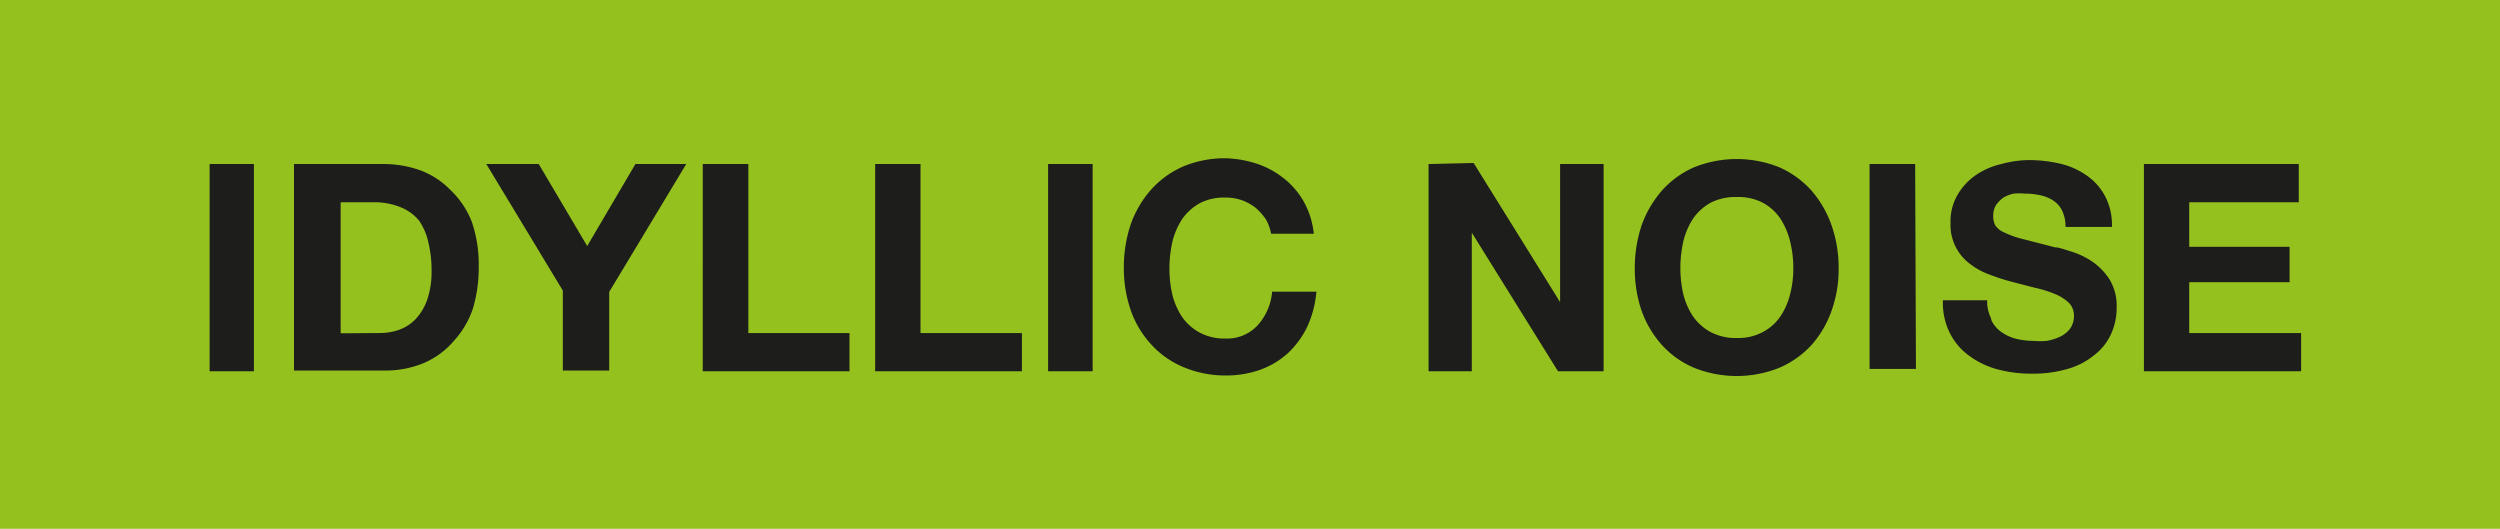
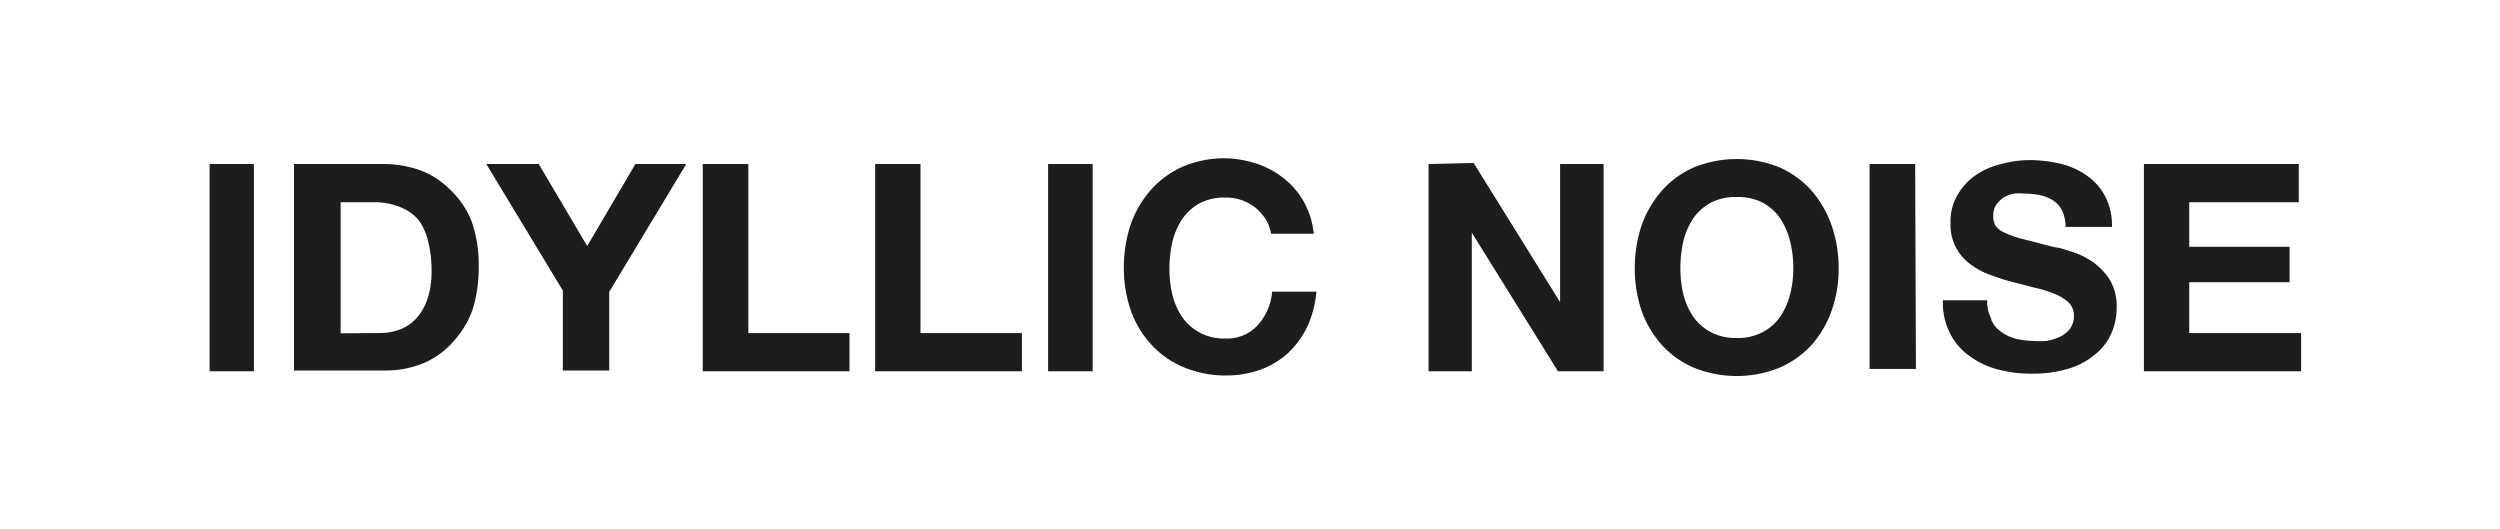
<svg xmlns="http://www.w3.org/2000/svg" viewBox="0 0 95.41 20.18">
  <defs>
    <style>.cls-1{fill:#95c11f;}.cls-2{fill:#1d1d1b;}</style>
  </defs>
  <g id="Ebene_2" data-name="Ebene 2">
    <g id="Ebene_2-2" data-name="Ebene 2">
      <g id="Ebene_1-2" data-name="Ebene 1">
-         <rect class="cls-1" width="95.41" height="20.18" />
        <path class="cls-2" d="M87.73,6.26V7.72H83.55v1.7h3.83v1.35H83.55v1.94h4.27v1.46h-6V6.26ZM76,12.22a1.12,1.12,0,0,0,.38.45,1.7,1.7,0,0,0,.56.26,3,3,0,0,0,.67.08,2.85,2.85,0,0,0,.49,0,1.94,1.94,0,0,0,.5-.15,1.07,1.07,0,0,0,.39-.3.81.81,0,0,0,.16-.5.69.69,0,0,0-.21-.52,1.77,1.77,0,0,0-.54-.33,4.43,4.43,0,0,0-.75-.23l-.85-.22a8,8,0,0,1-.87-.28,2.72,2.72,0,0,1-.75-.41,1.85,1.85,0,0,1-.74-1.56,2,2,0,0,1,.26-1.06,2.33,2.33,0,0,1,.68-.75,2.85,2.85,0,0,1,1-.44,4,4,0,0,1,1.07-.15,5.17,5.17,0,0,1,1.19.14,2.89,2.89,0,0,1,1,.45,2.21,2.21,0,0,1,.7.79,2.35,2.35,0,0,1,.26,1.17H78.83A1.42,1.42,0,0,0,78.68,8a1,1,0,0,0-.34-.36,1.46,1.46,0,0,0-.48-.19,2.74,2.74,0,0,0-.59-.06,2,2,0,0,0-.42,0,1.32,1.32,0,0,0-.39.15,1.24,1.24,0,0,0-.28.28.77.77,0,0,0-.11.42.71.71,0,0,0,.09.38.79.79,0,0,0,.35.26,3.45,3.45,0,0,0,.72.25l1.2.31c.15,0,.35.08.62.16a3.07,3.07,0,0,1,.78.37,2.41,2.41,0,0,1,.67.68,1.94,1.94,0,0,1,.28,1.09,2.4,2.4,0,0,1-.21,1,2.12,2.12,0,0,1-.63.8,2.79,2.79,0,0,1-1,.53,4.69,4.69,0,0,1-1.42.19,4.86,4.86,0,0,1-1.27-.16,3.17,3.17,0,0,1-1.08-.51,2.34,2.34,0,0,1-.75-.87,2.54,2.54,0,0,1-.27-1.26h1.69a1.38,1.38,0,0,0,.14.67m-2.86,1.95H71.35V6.26h1.74ZM62.65,8.6a4.13,4.13,0,0,1,.77-1.32,3.53,3.53,0,0,1,1.22-.89,4.36,4.36,0,0,1,3.28,0,3.63,3.63,0,0,1,1.22.89A4.11,4.11,0,0,1,69.9,8.6a4.92,4.92,0,0,1,.27,1.65,4.69,4.69,0,0,1-.27,1.61,3.91,3.91,0,0,1-.76,1.3,3.58,3.58,0,0,1-1.22.87,4.36,4.36,0,0,1-3.28,0,3.48,3.48,0,0,1-1.22-.87,3.93,3.93,0,0,1-.77-1.3,4.94,4.94,0,0,1-.26-1.61,5.19,5.19,0,0,1,.26-1.65m1.59,2.62a2.71,2.71,0,0,0,.37.85,1.94,1.94,0,0,0,.67.6,2.05,2.05,0,0,0,1,.23,2,2,0,0,0,1-.23,1.85,1.85,0,0,0,.67-.6,2.71,2.71,0,0,0,.37-.85,3.91,3.91,0,0,0,.12-1,4.23,4.23,0,0,0-.12-1,2.82,2.82,0,0,0-.37-.87,1.88,1.88,0,0,0-.67-.61,2,2,0,0,0-1-.22,2.05,2.05,0,0,0-1,.22,2,2,0,0,0-.67.61,2.82,2.82,0,0,0-.37.87,4.81,4.81,0,0,0-.11,1,4.44,4.44,0,0,0,.11,1m-8-5,3.3,5.31h0V6.26H61.2v7.91H59.46L56.17,8.88h0v5.29H54.52V6.26ZM48.31,8.37a2.32,2.32,0,0,0-.39-.44,1.94,1.94,0,0,0-.53-.29,1.81,1.81,0,0,0-.61-.1,2,2,0,0,0-1,.22,2,2,0,0,0-.67.61,2.82,2.82,0,0,0-.37.87,4.81,4.81,0,0,0-.11,1,4.44,4.44,0,0,0,.11,1,2.71,2.71,0,0,0,.37.85,1.94,1.94,0,0,0,.67.6,2,2,0,0,0,1,.23A1.58,1.58,0,0,0,48,12.41a2.18,2.18,0,0,0,.55-1.28h1.69a4.07,4.07,0,0,1-.35,1.34,3.4,3.4,0,0,1-.73,1,3.17,3.17,0,0,1-1.06.64,3.88,3.88,0,0,1-1.34.22A4.1,4.1,0,0,1,45.14,14a3.48,3.48,0,0,1-1.22-.87,3.77,3.77,0,0,1-.77-1.3,4.94,4.94,0,0,1-.26-1.61,5.19,5.19,0,0,1,.26-1.65,4,4,0,0,1,.77-1.32,3.53,3.53,0,0,1,1.22-.89,4.1,4.1,0,0,1,1.64-.32A4.16,4.16,0,0,1,48,6.26a3.34,3.34,0,0,1,1,.55,3,3,0,0,1,.76.89,3.18,3.18,0,0,1,.38,1.22H48.51a1.73,1.73,0,0,0-.2-.55m-6.61,5.8H40V6.26H41.7ZM35.13,6.26v6.45H39v1.46h-5.6V6.26Zm-6.57,0v6.45h3.86v1.46h-5.6V6.26Zm-10,0h2l1.85,3.13,1.84-3.13h1.94l-2.94,4.88v3H21.48V11.09Zm-3.95,0a4.17,4.17,0,0,1,1.43.24,3.12,3.12,0,0,1,1.14.74A3.36,3.36,0,0,1,18,8.45a5,5,0,0,1,.27,1.72,5.43,5.43,0,0,1-.22,1.6A3.46,3.46,0,0,1,17.33,13a3.15,3.15,0,0,1-1.12.84,3.81,3.81,0,0,1-1.58.3H11.22V6.26Zm-.12,6.45a2.24,2.24,0,0,0,.73-.12,1.63,1.63,0,0,0,.64-.41,2.09,2.09,0,0,0,.44-.73,3.32,3.32,0,0,0,.17-1.11,4.46,4.46,0,0,0-.12-1.08A2.35,2.35,0,0,0,16,8.43a1.71,1.71,0,0,0-.71-.52,2.64,2.64,0,0,0-1.08-.19H13v5ZM9.69,14.17H8V6.26H9.69Z" />
      </g>
    </g>
  </g>
</svg>